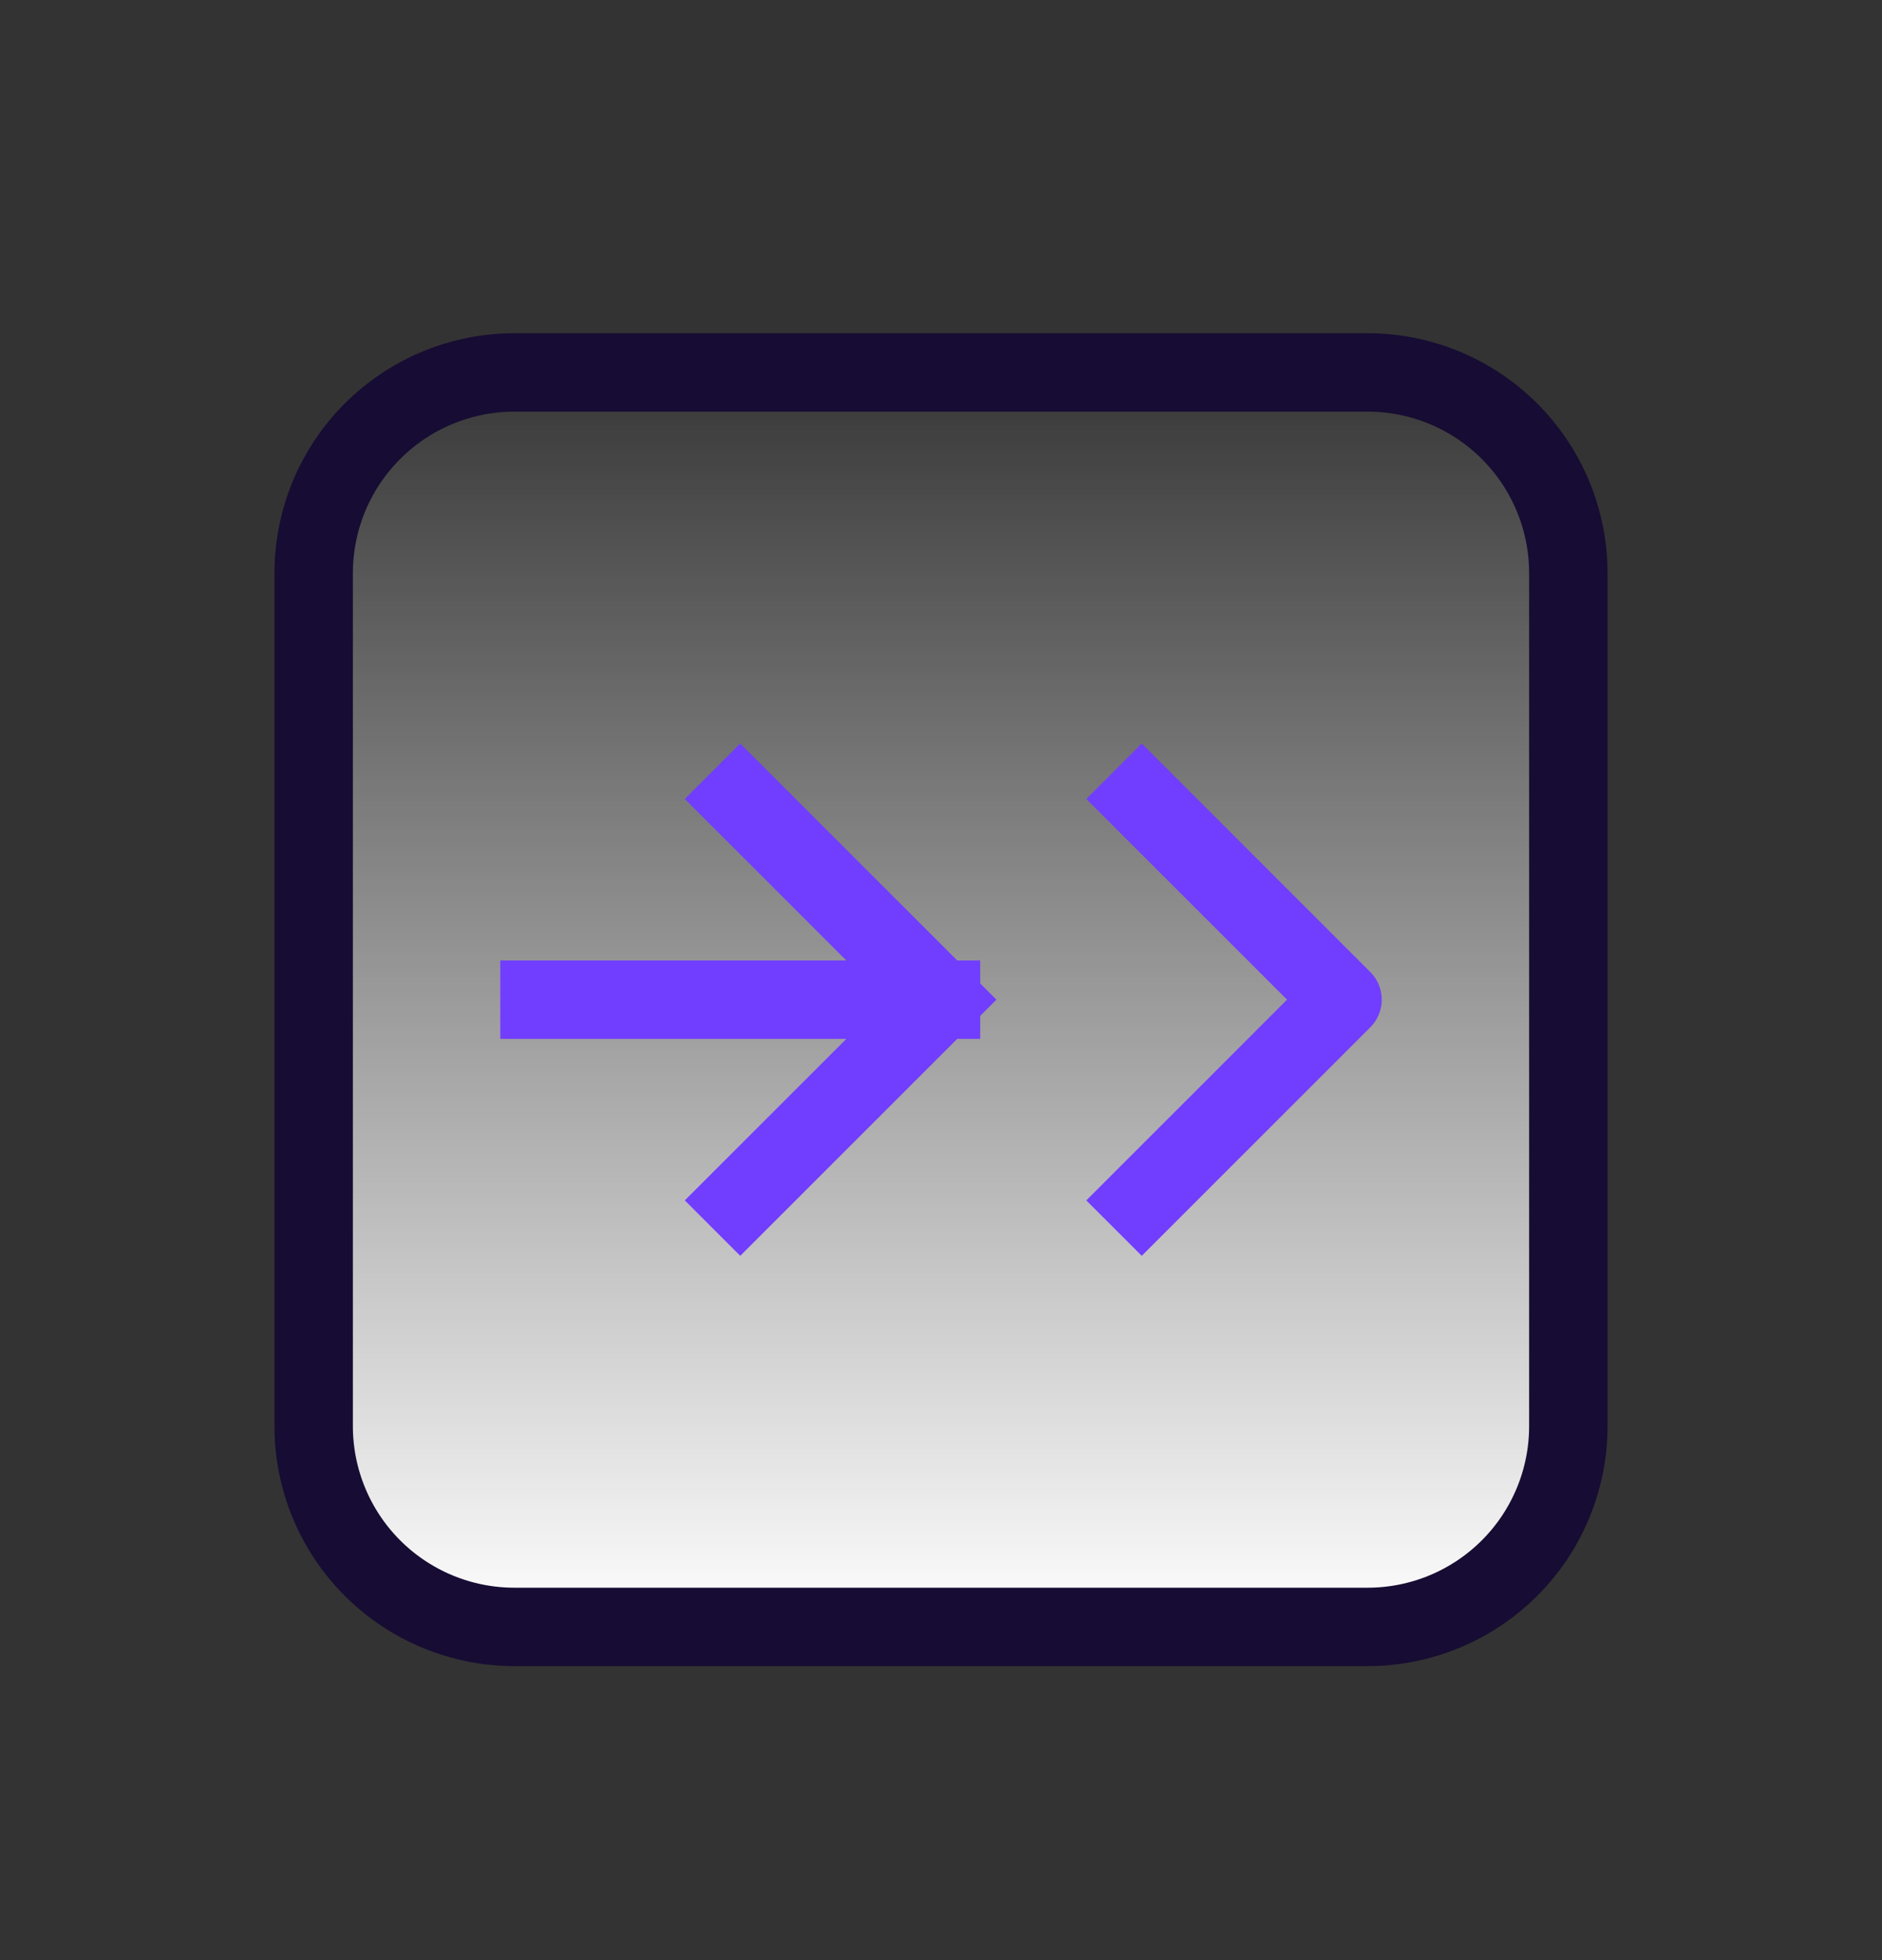
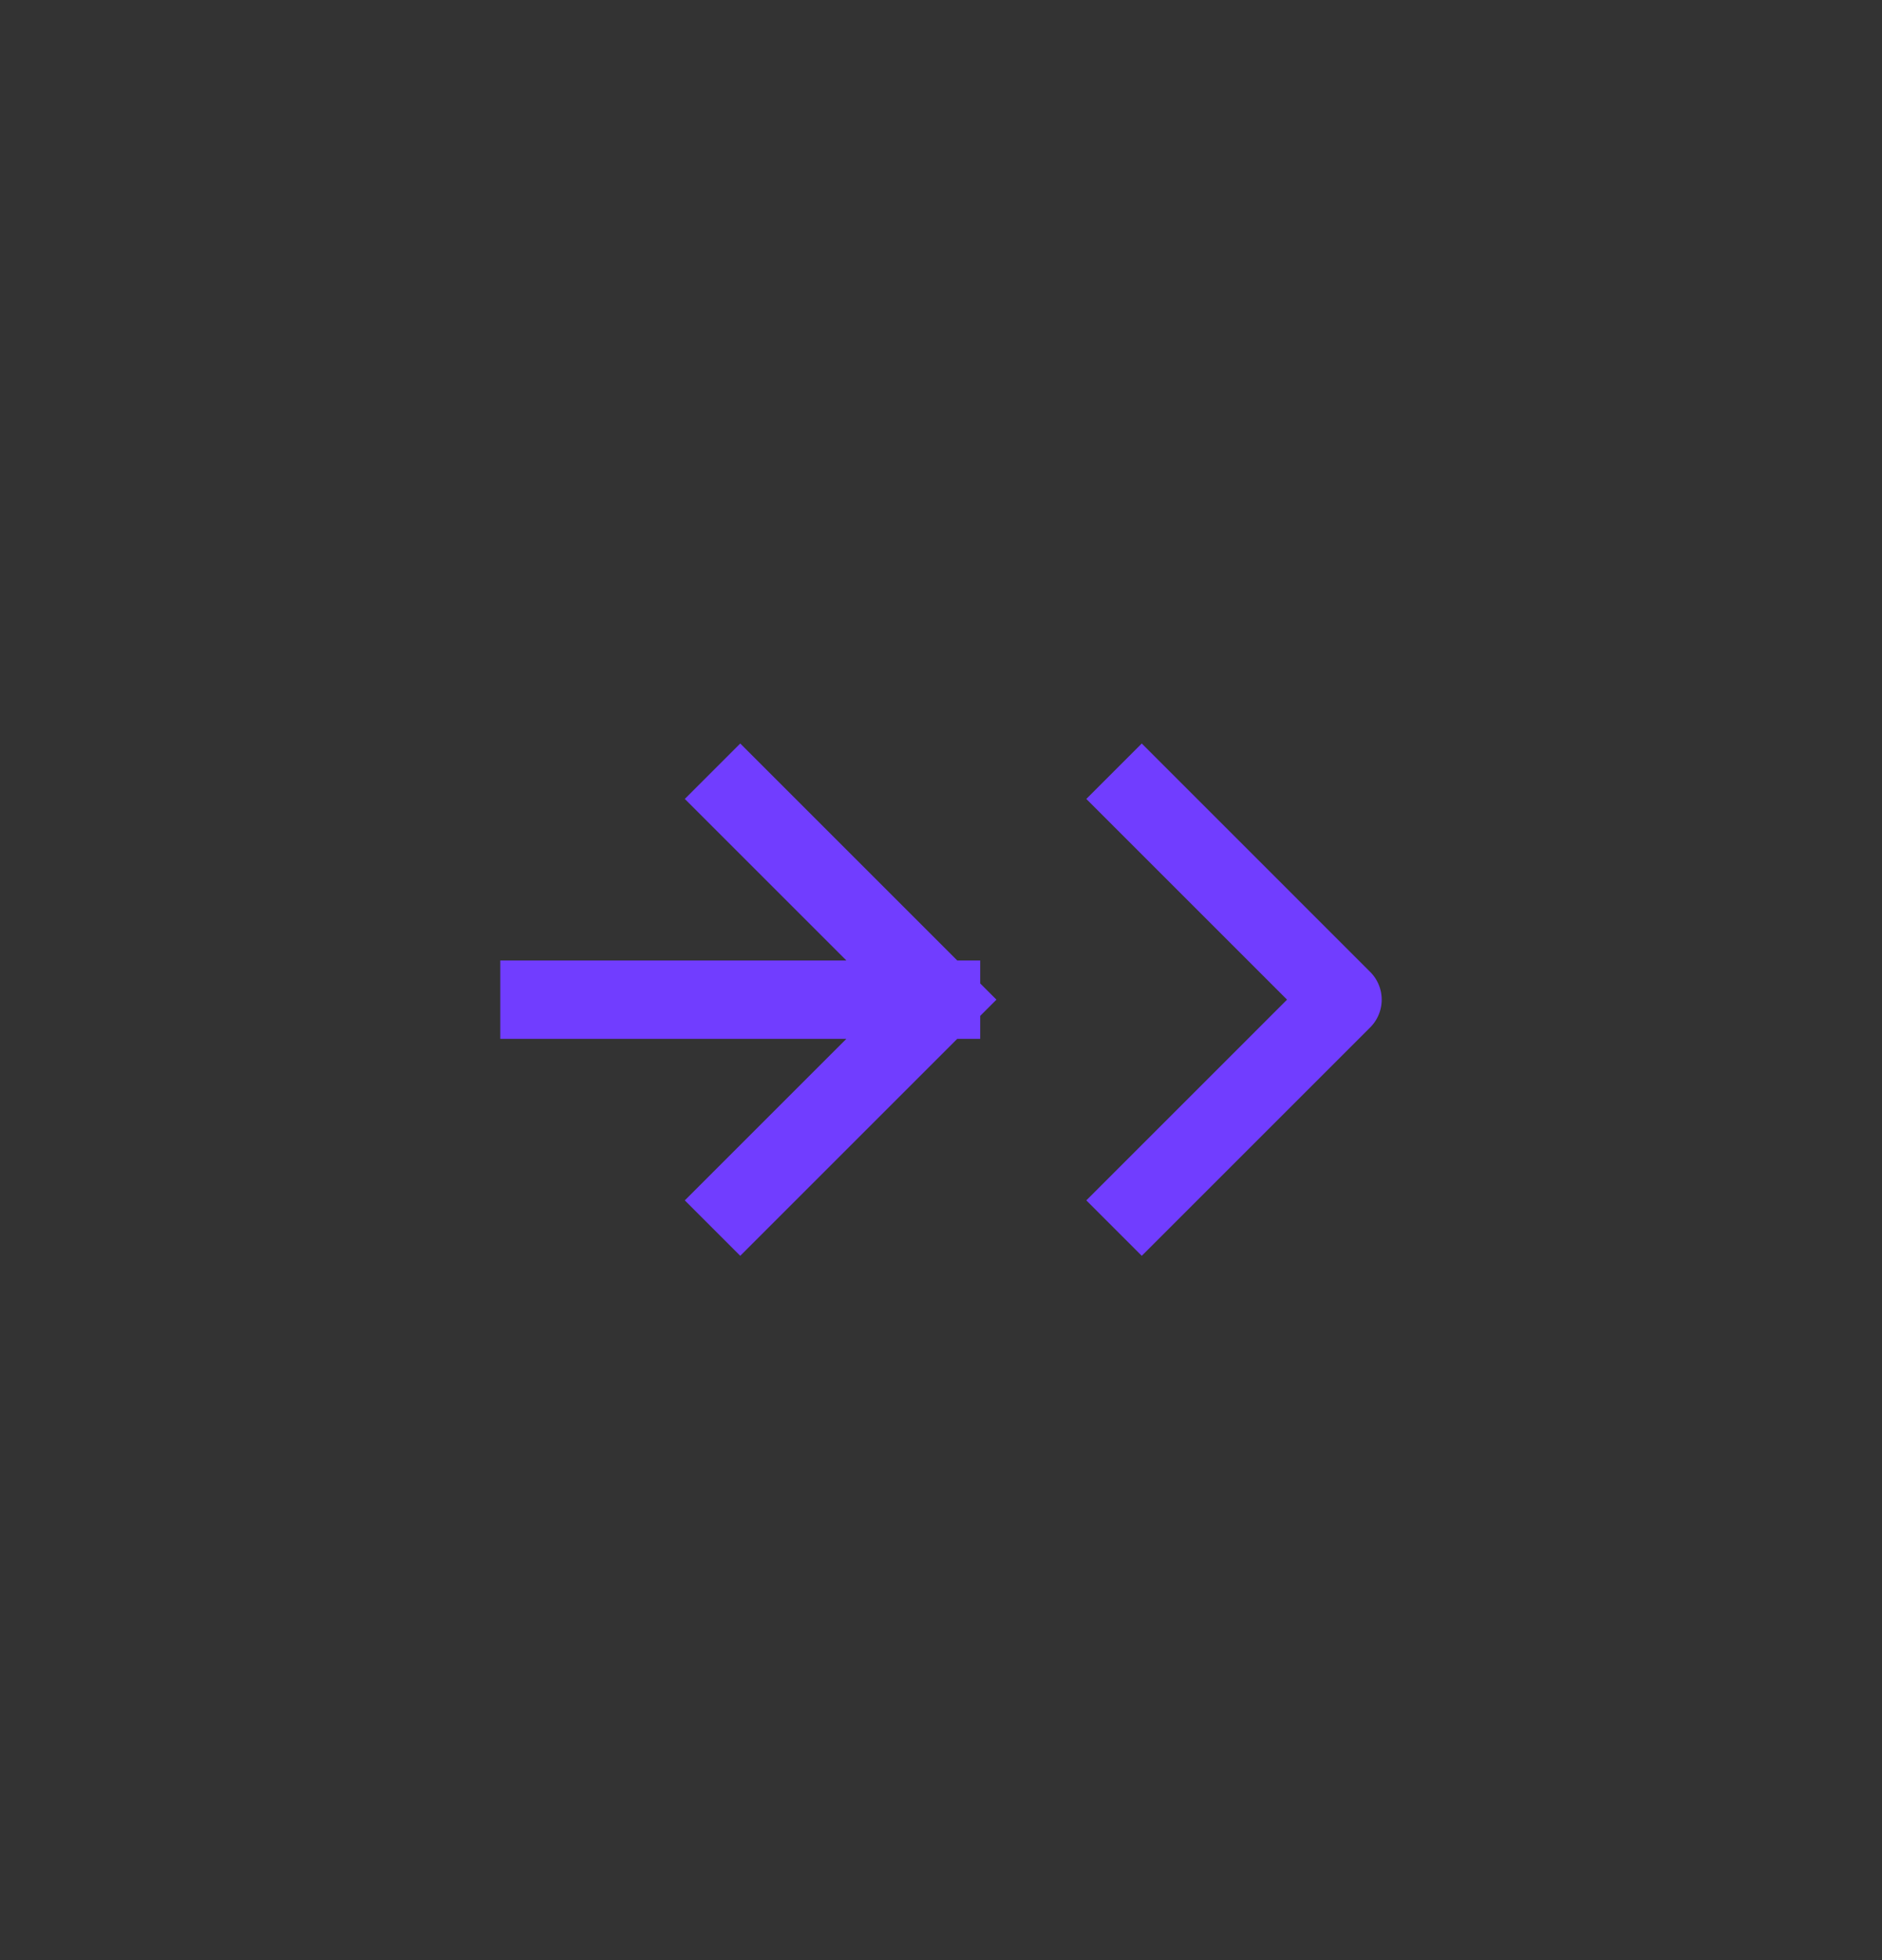
<svg xmlns="http://www.w3.org/2000/svg" width="24" height="25" viewBox="0 0 24 25" fill="none">
  <rect x="0" y="0" width="24" height="25" fill="#333333" stroke="none" />
-   <path d="M17.44 4.75H6.56C5.881 4.75 5.23 5.02 4.75 5.5C4.27 5.98 4 6.631 4 7.31V18.19C4 18.869 4.27 19.52 4.75 20C5.23 20.48 5.881 20.75 6.56 20.75H17.44C18.119 20.75 18.77 20.48 19.25 20C19.73 19.52 20 18.869 20 18.19V7.31C20 6.631 19.73 5.98 19.25 5.5C18.77 5.02 18.119 4.75 17.44 4.75Z" fill="url(#paint0_linear_11856_14863)" stroke="#170C33" stroke-linecap="round" stroke-linejoin="round" />
  <path d="M9.44 10.19L12 12.75M12 12.75L9.44 15.31M12 12.75H6.88M14.56 10.19L17.12 12.75L14.56 15.31" stroke="#713DFF" stroke-linecap="square" stroke-linejoin="round" />
  <defs>
    <linearGradient id="paint0_linear_11856_14863" x1="6.906" y1="20.75" x2="6.906" y2="4.43" gradientUnits="userSpaceOnUse">
      <stop stop-color="white" />
      <stop offset="1" stop-color="white" stop-opacity="0" />
    </linearGradient>
  </defs>
</svg>